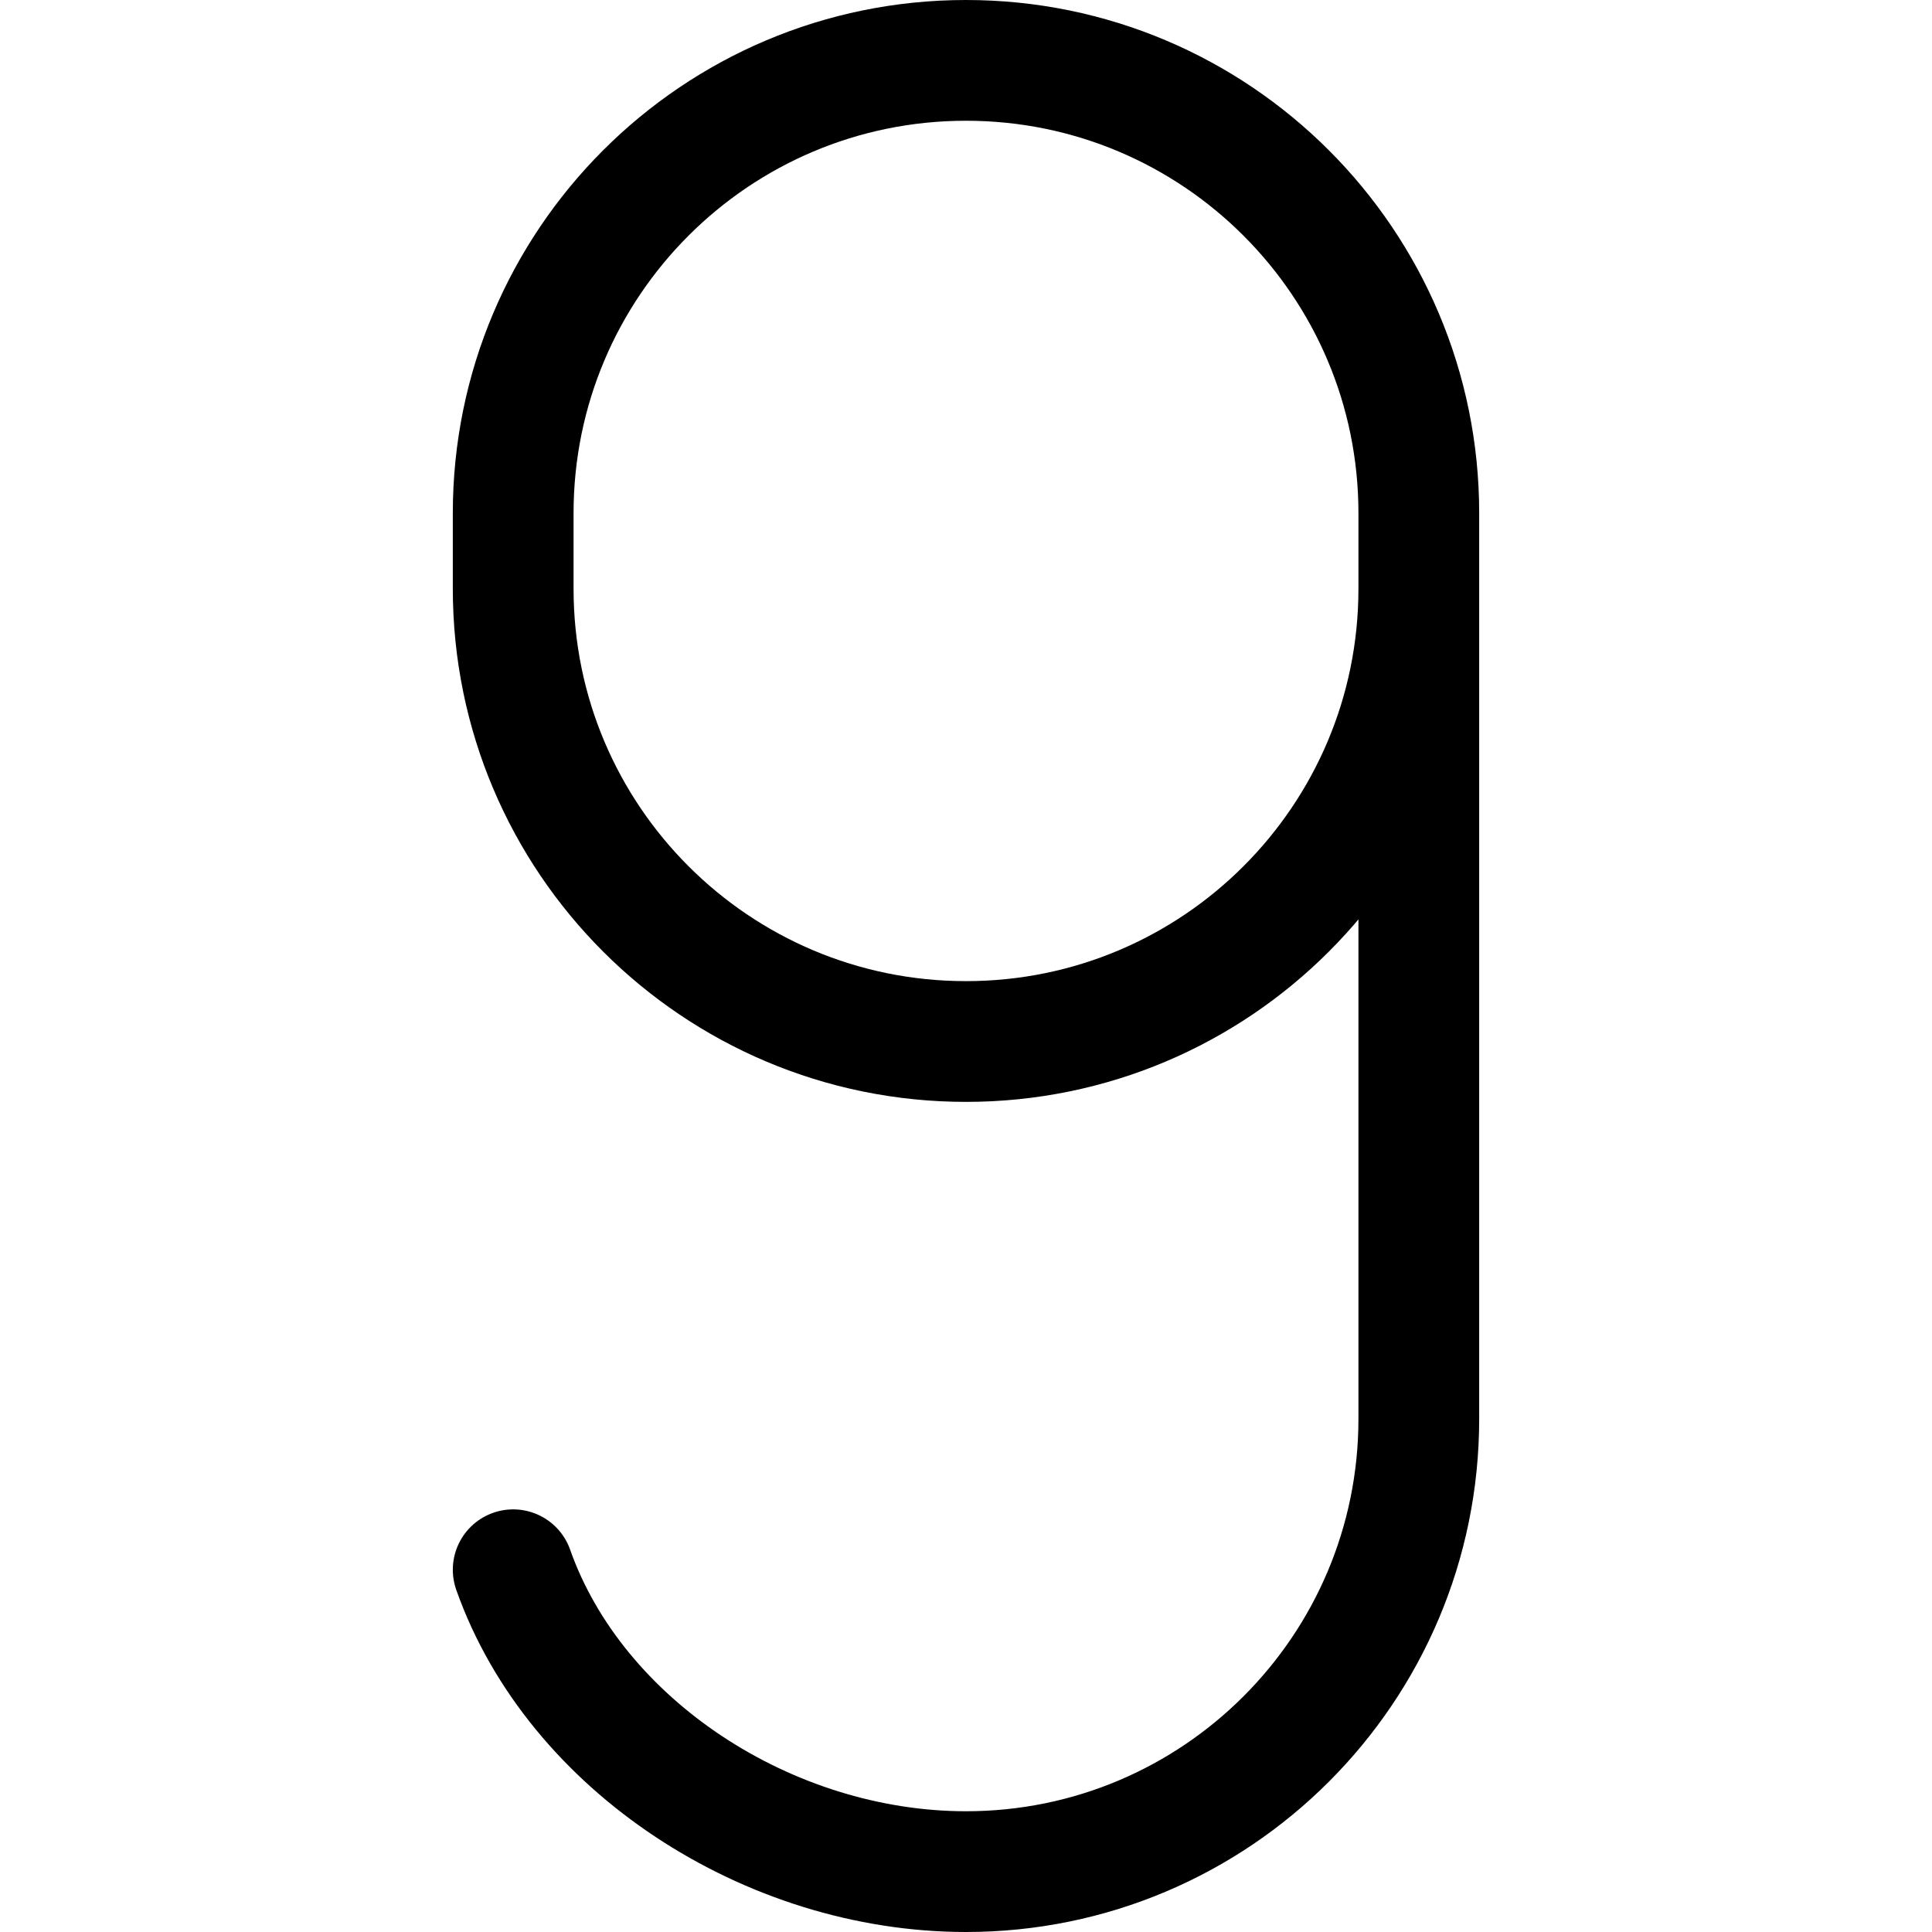
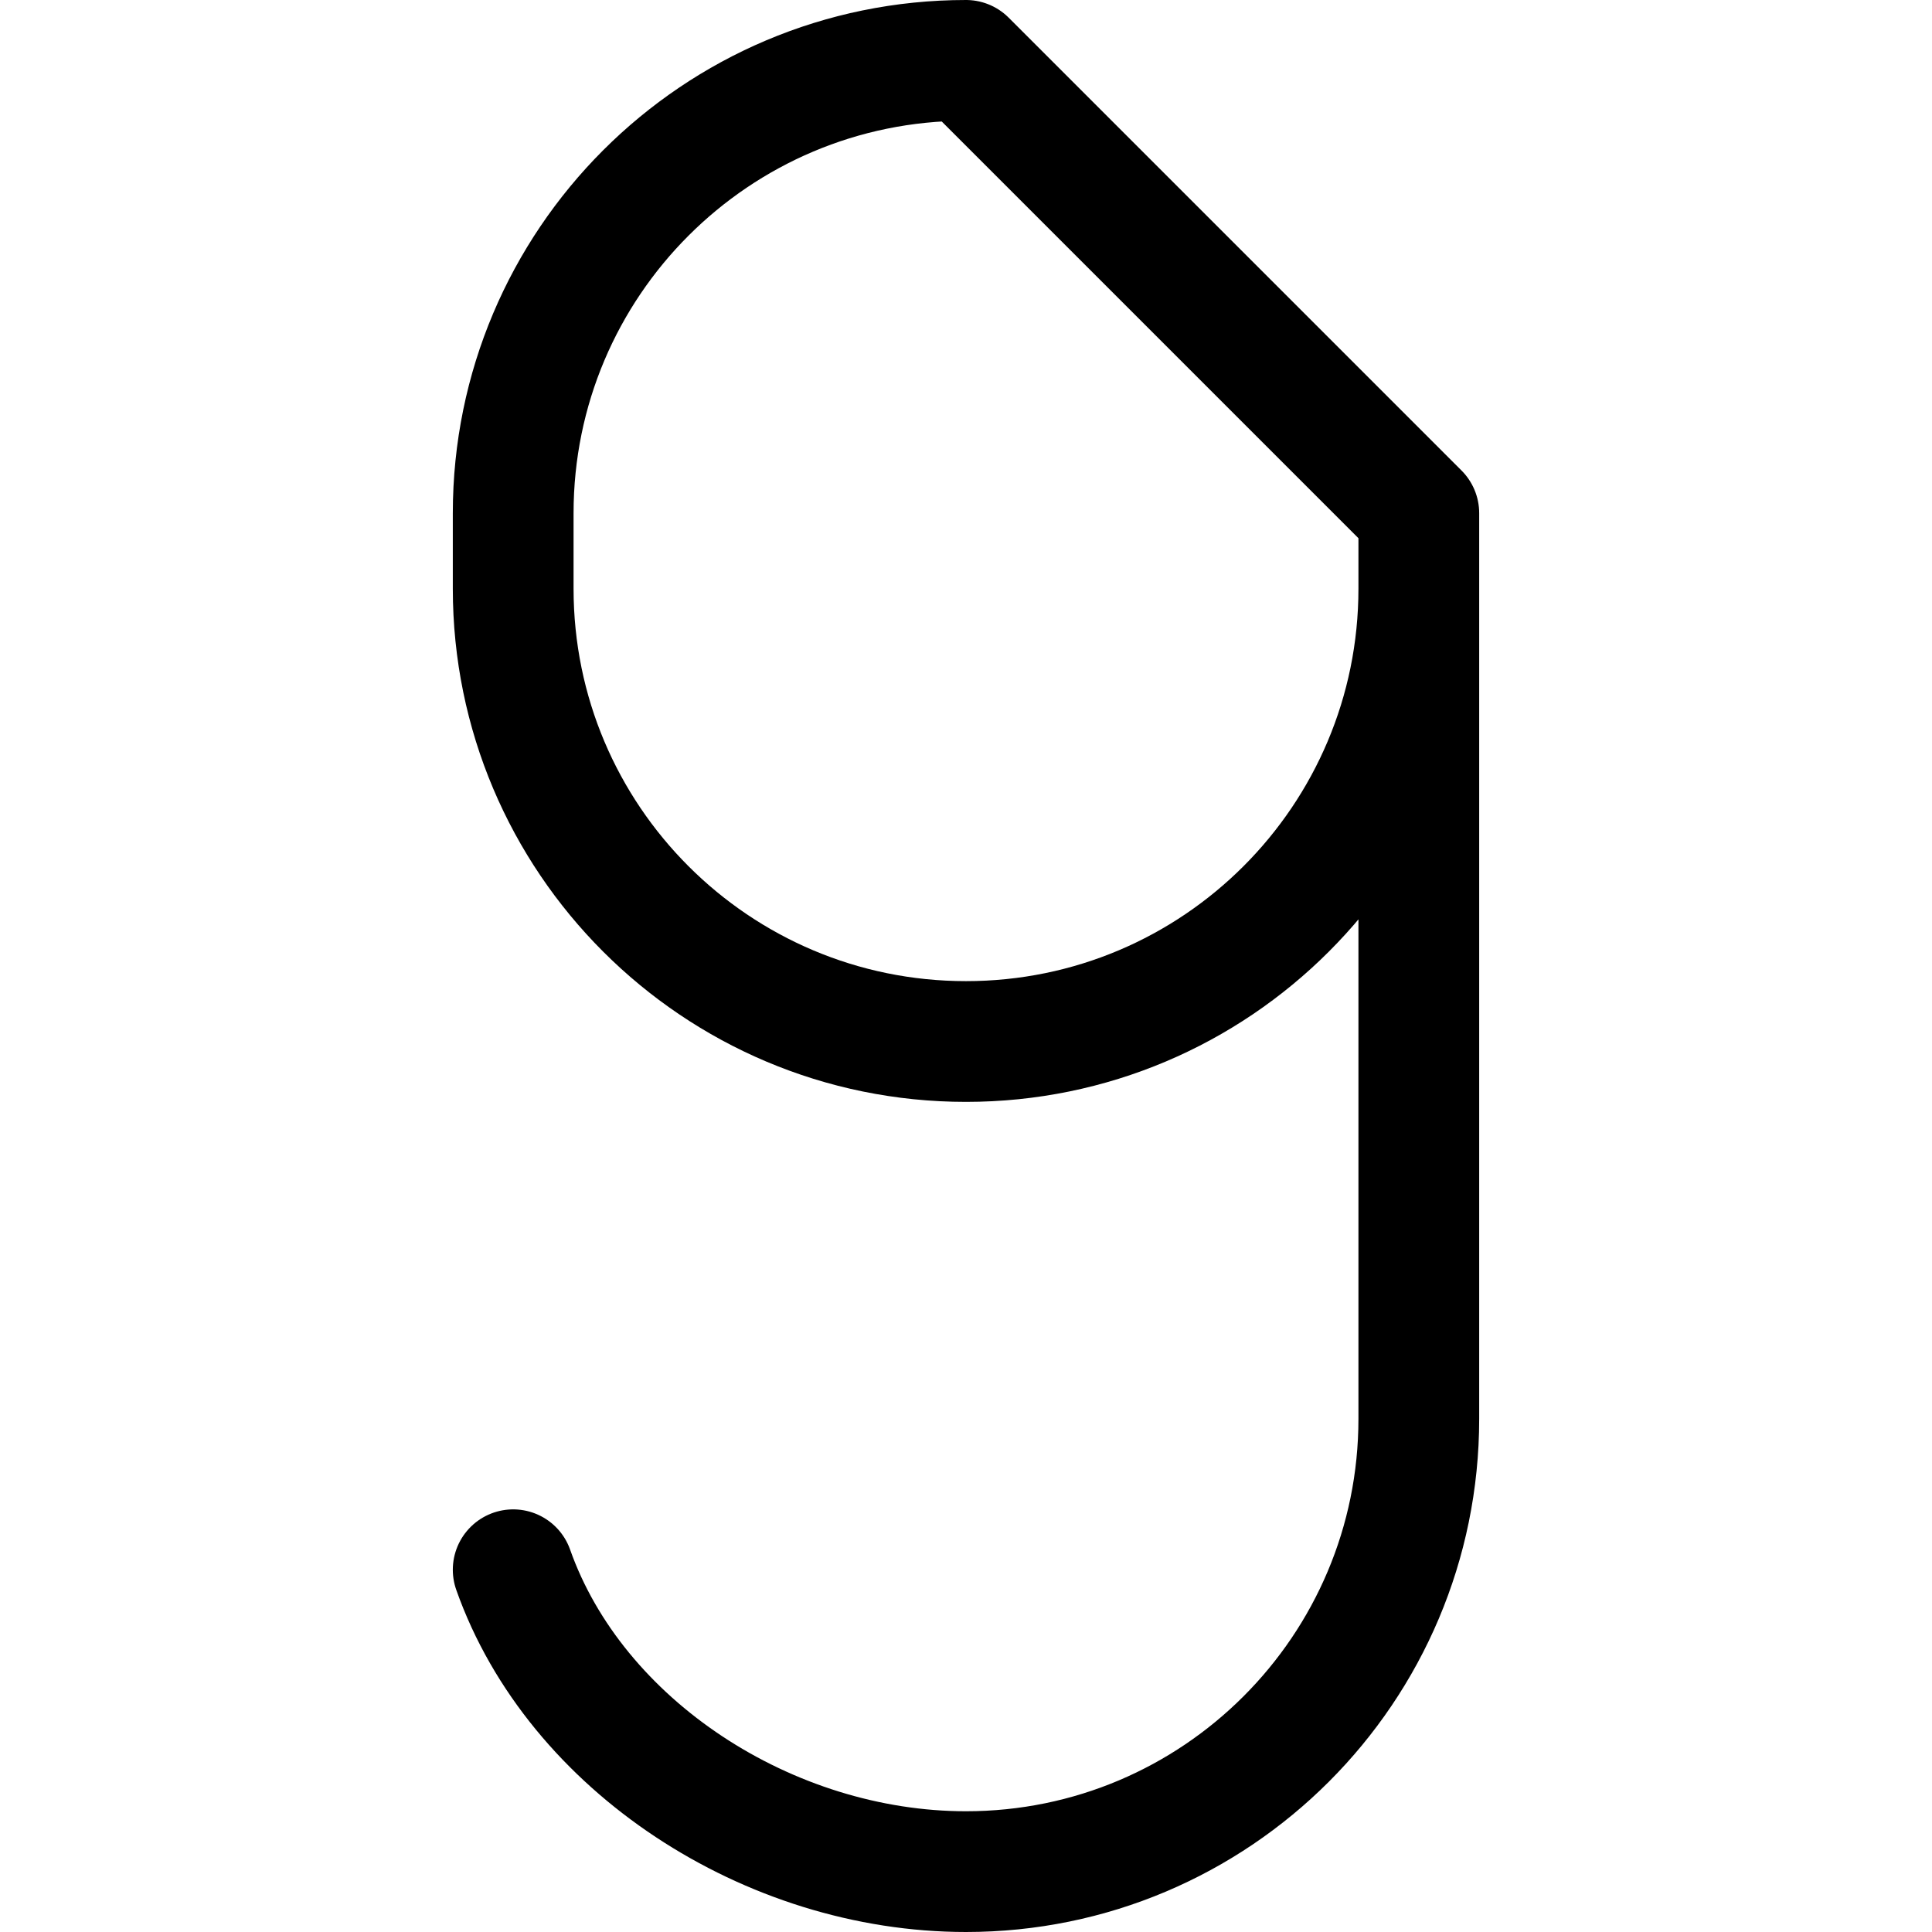
<svg xmlns="http://www.w3.org/2000/svg" fill="none" viewBox="0 0 24 24" id="Number-Nine--Streamline-Ultimate">
  <desc>Number Nine Streamline Icon: https://streamlinehq.com</desc>
-   <path stroke="#000000" stroke-linecap="round" stroke-linejoin="round" d="M17.625 6.375v0.938c0 3.107 -2.518 5.625 -5.625 5.625 -3.107 0 -5.625 -2.518 -5.625 -5.625v-0.938C6.375 3.268 8.893 0.75 12 0.75c3.107 -0 5.625 2.518 5.625 5.625Zm0 0v11.25c0 3.107 -2.518 5.625 -5.625 5.625 -2.449 0 -4.853 -1.565 -5.625 -3.75" stroke-width="1.5" />
+   <path stroke="#000000" stroke-linecap="round" stroke-linejoin="round" d="M17.625 6.375v0.938c0 3.107 -2.518 5.625 -5.625 5.625 -3.107 0 -5.625 -2.518 -5.625 -5.625v-0.938C6.375 3.268 8.893 0.75 12 0.75Zm0 0v11.25c0 3.107 -2.518 5.625 -5.625 5.625 -2.449 0 -4.853 -1.565 -5.625 -3.75" stroke-width="1.5" />
</svg>